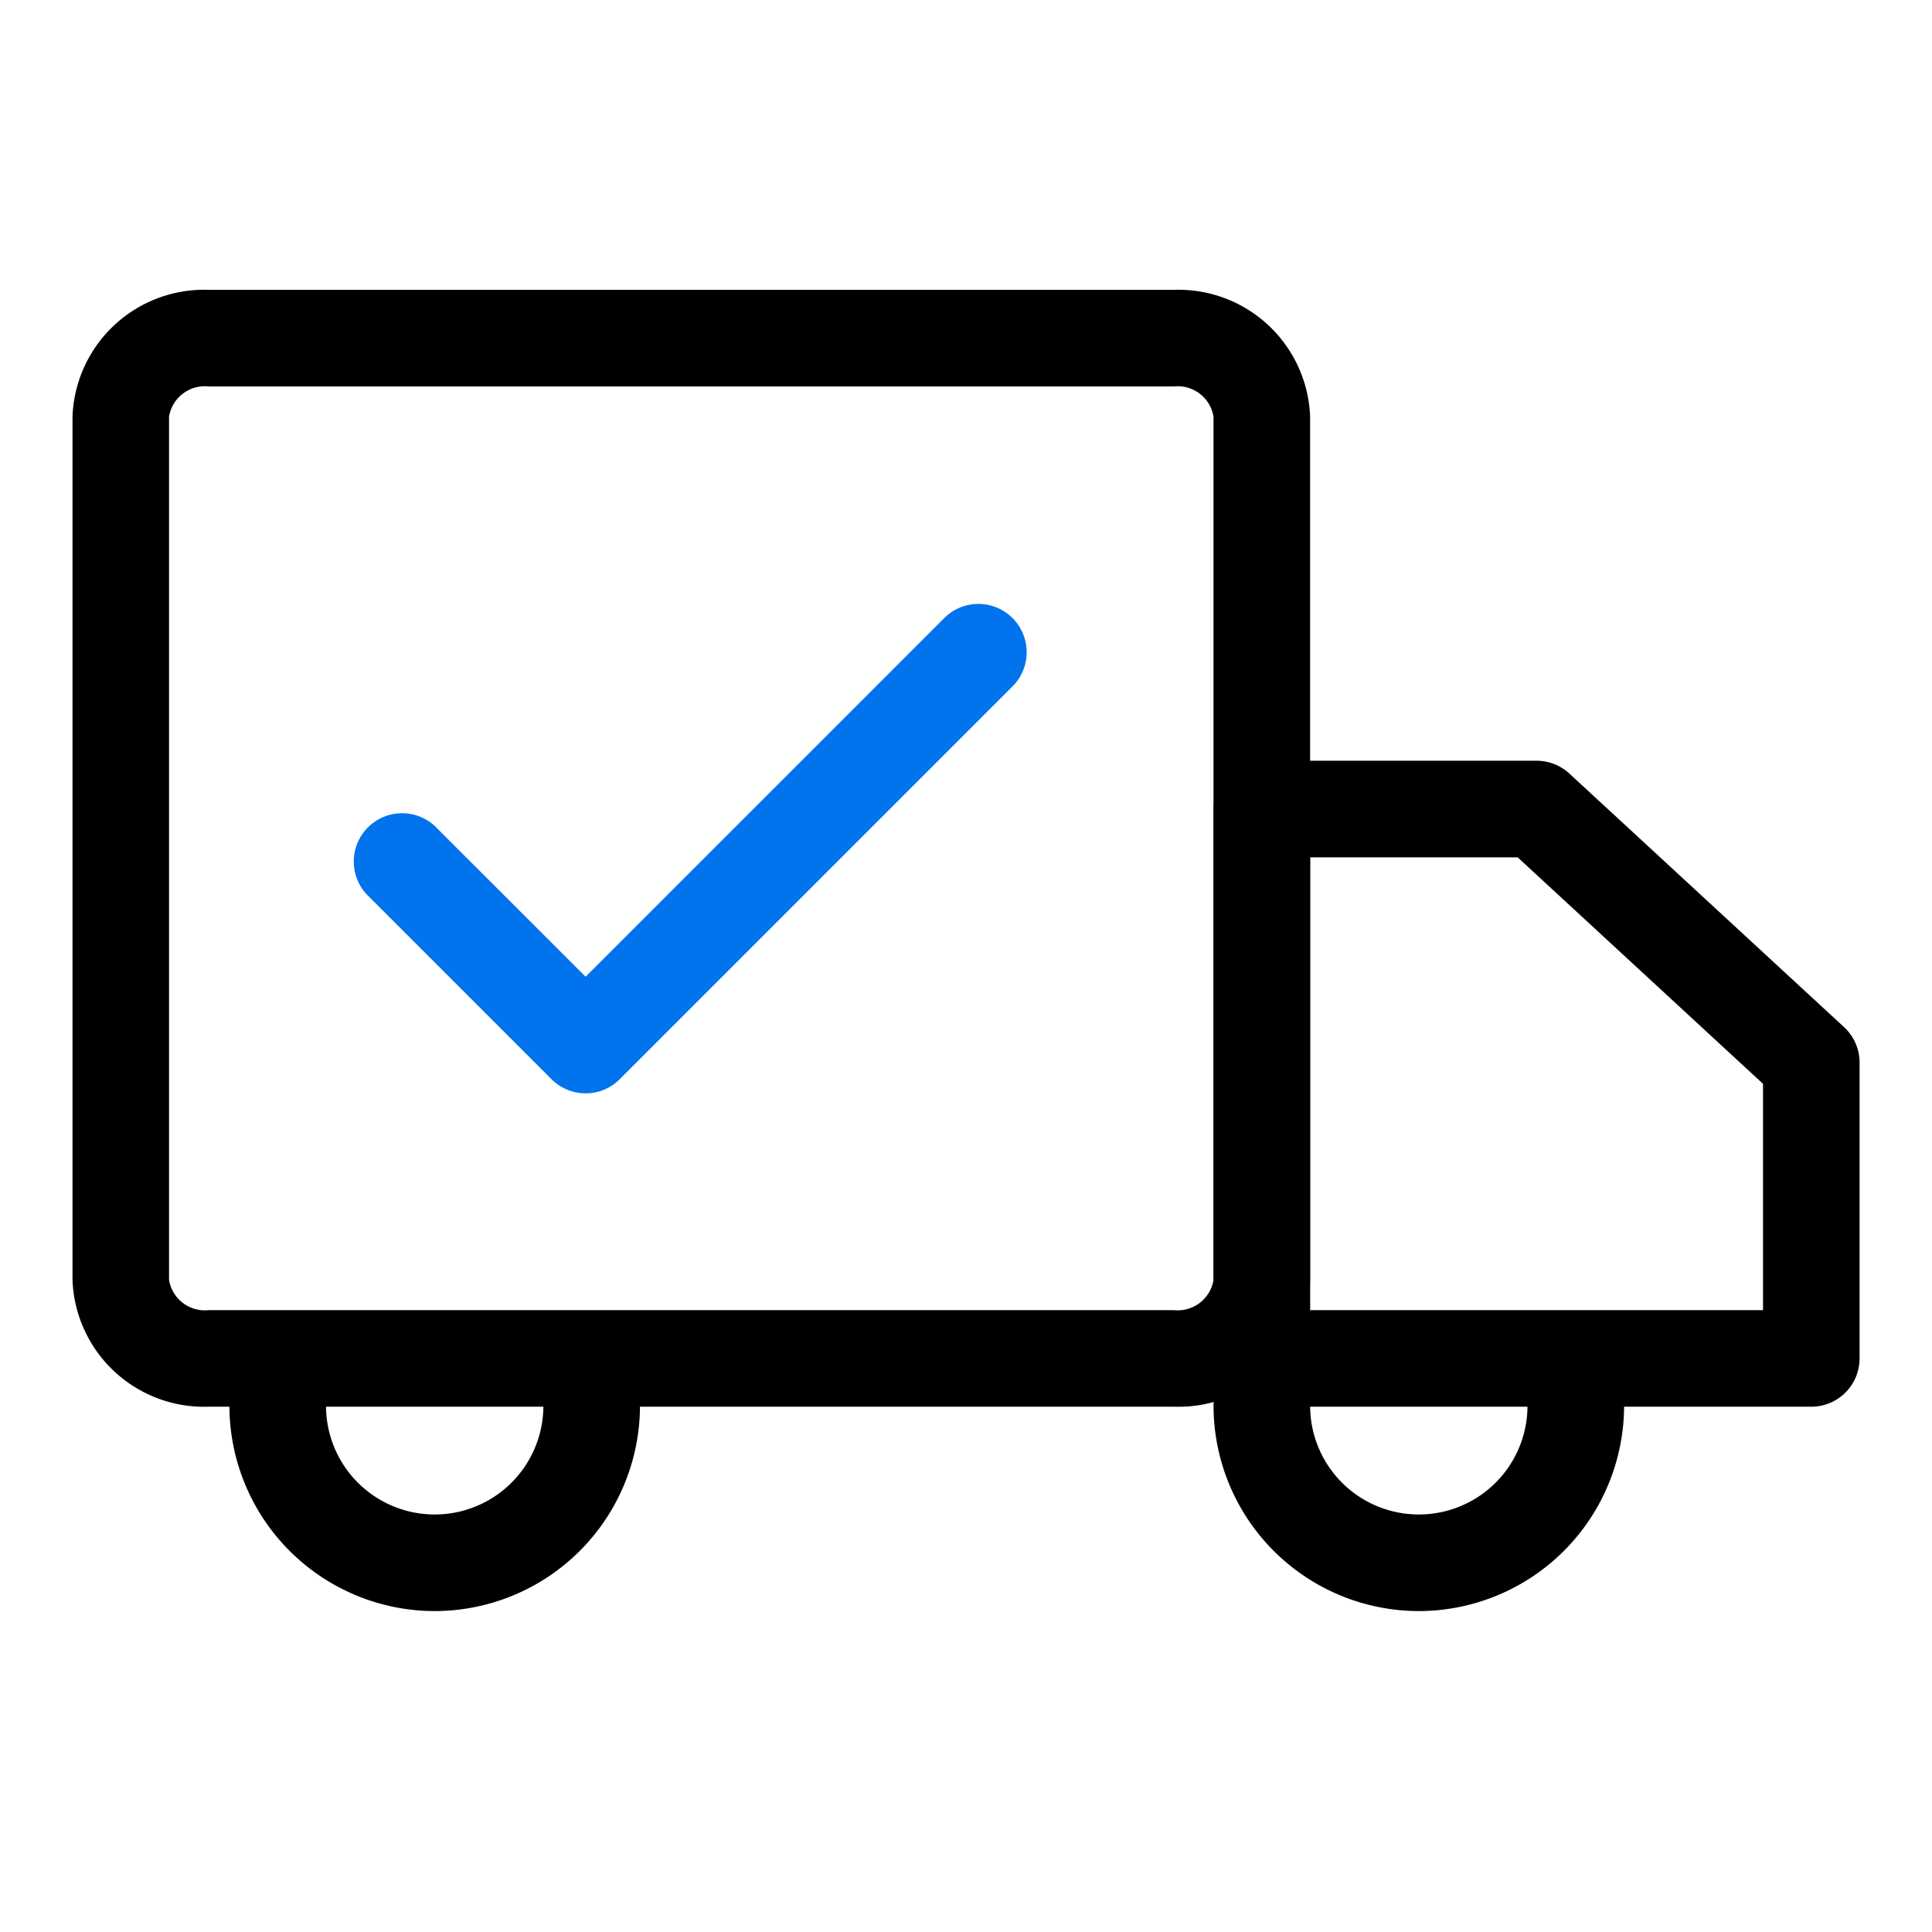
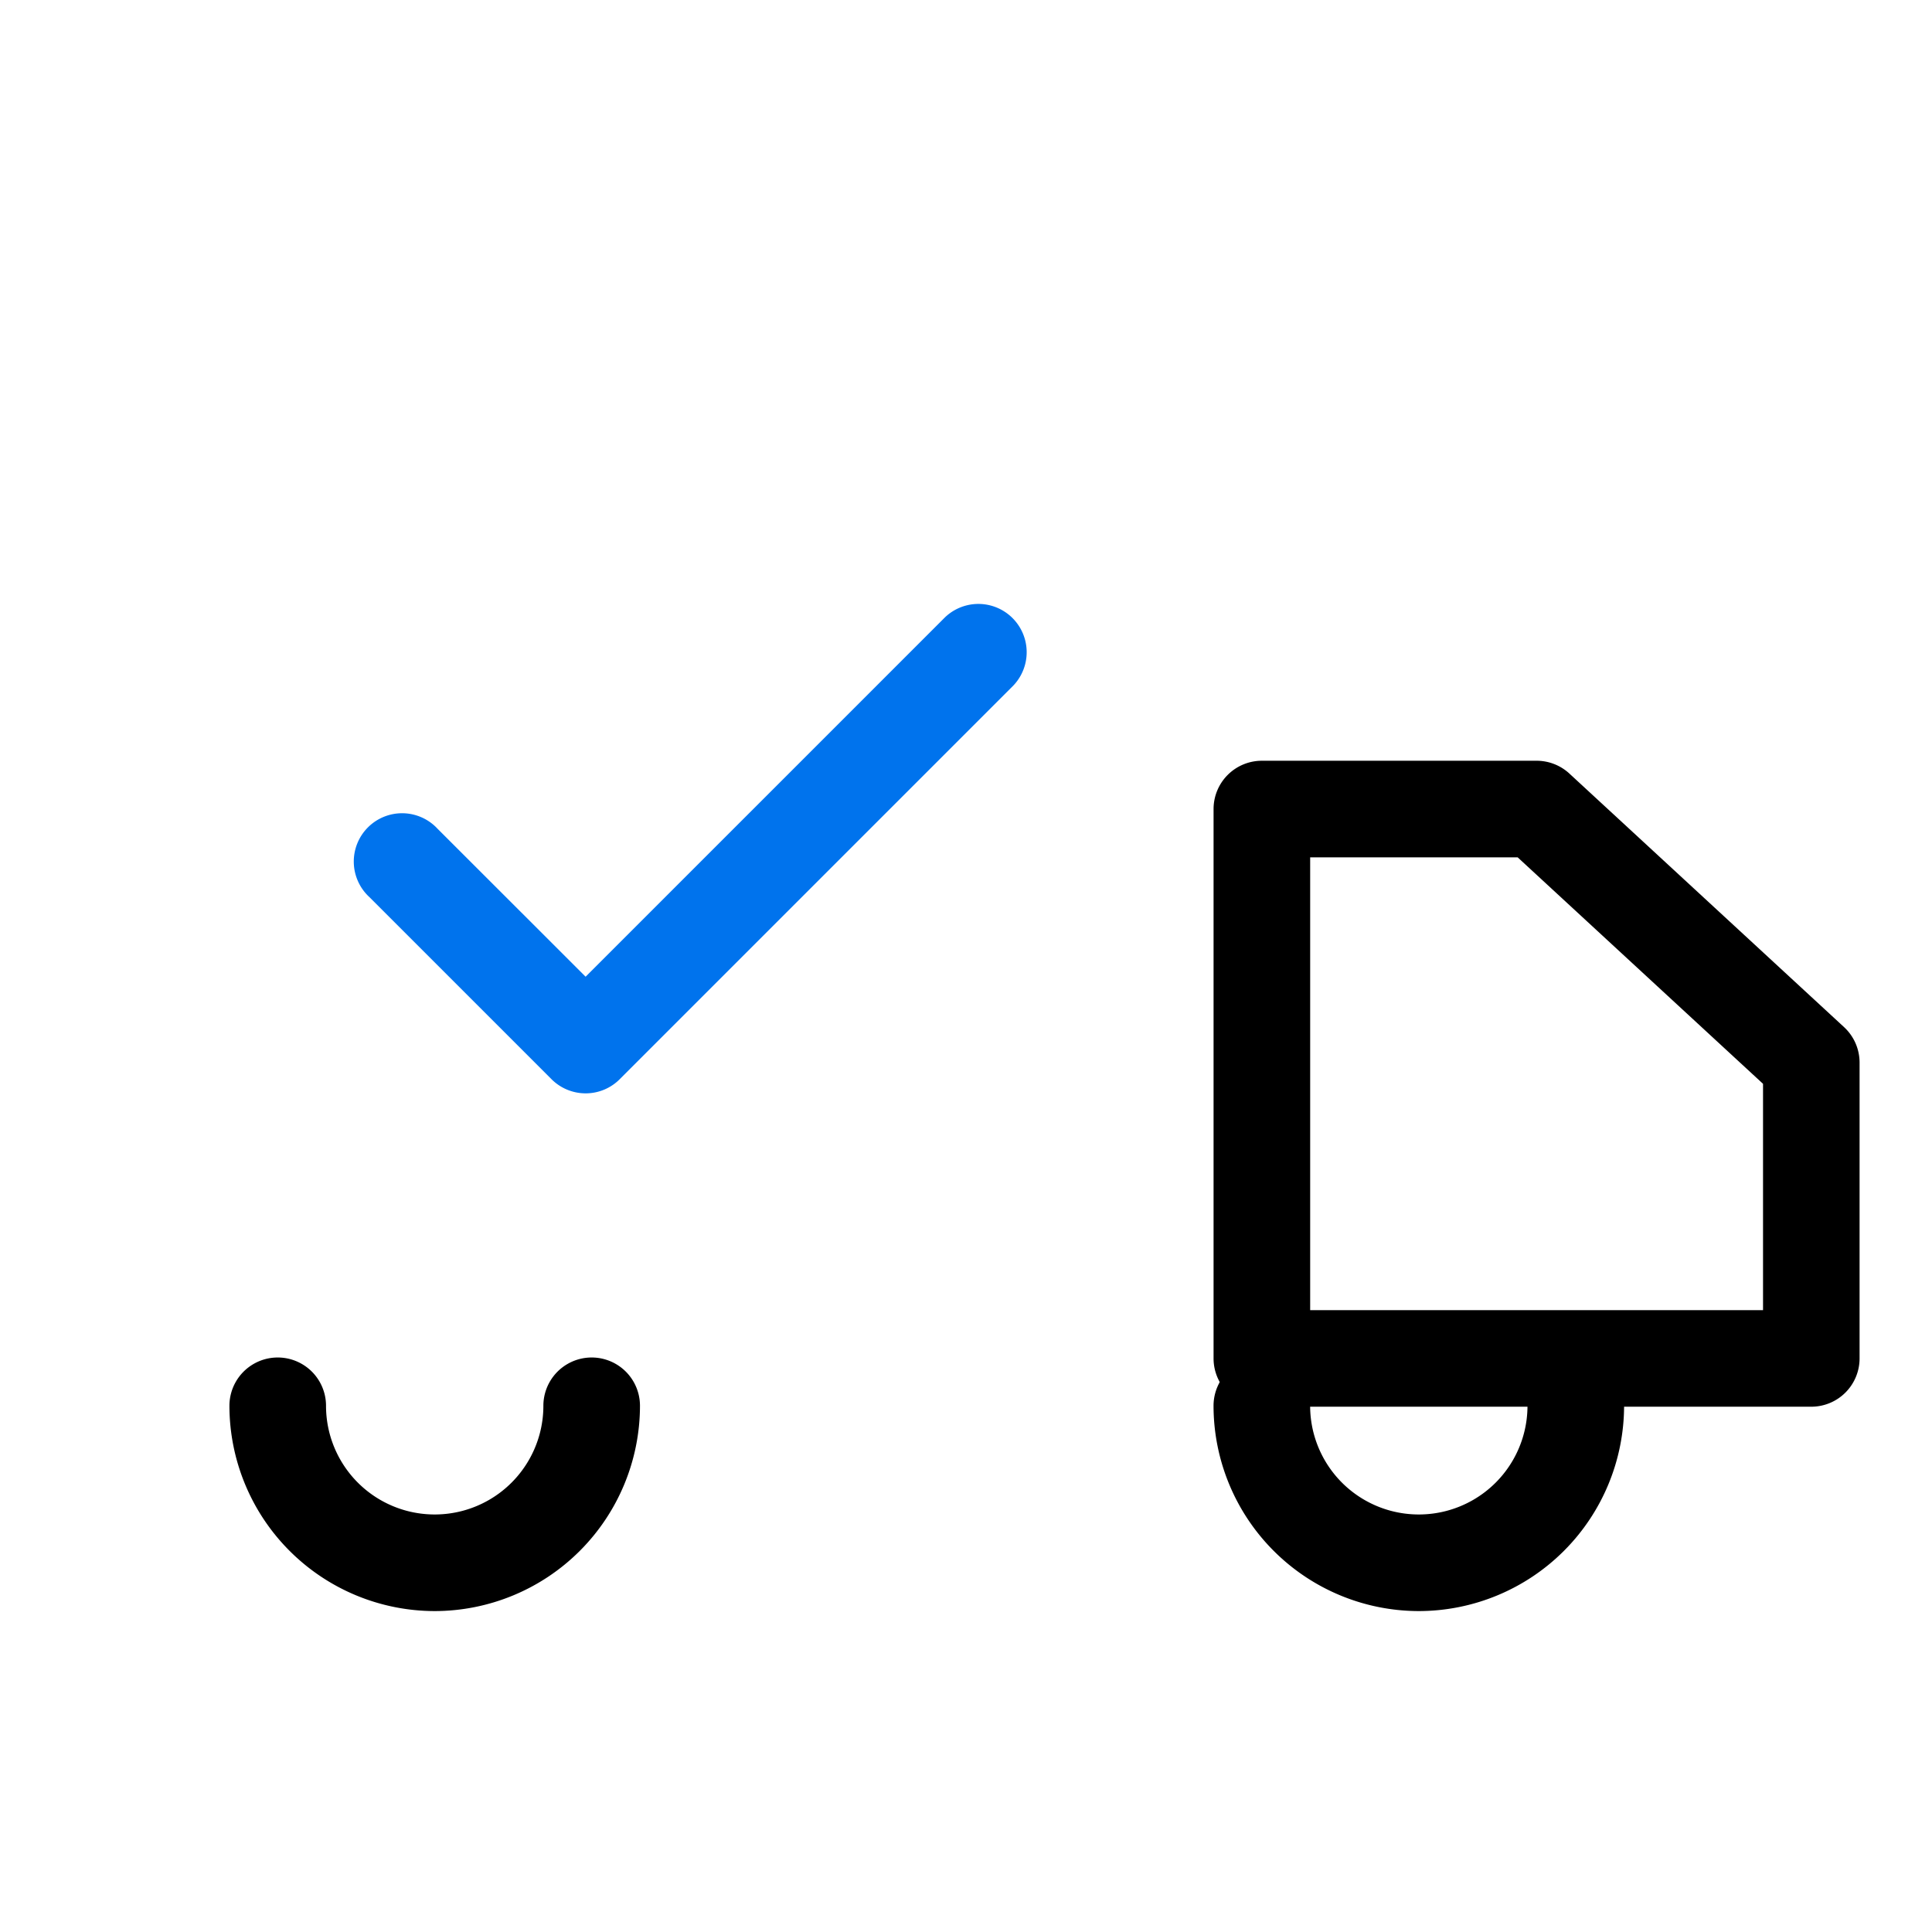
<svg xmlns="http://www.w3.org/2000/svg" width="72" height="72" viewBox="0 0 72 72">
  <defs>
    <clipPath id="clip-path">
      <rect id="SVGID" width="72" height="72" fill="none" />
    </clipPath>
  </defs>
  <g id="icon_shipping" transform="translate(-527.299 -806.02)">
    <g id="组_7621" data-name="组 7621" transform="translate(527.299 806.02)" clip-path="url(#clip-path)">
      <g id="组_7620" data-name="组 7620" transform="translate(2.702 10.801)">
        <g id="组_7615" data-name="组 7615">
-           <path id="路径_11742" data-name="路径 11742" d="M569.553,852.443H533.567a4.908,4.908,0,0,1-5.067-4.723V815.545a4.91,4.91,0,0,1,5.067-4.725h35.986a4.912,4.912,0,0,1,5.069,4.725V847.72A4.91,4.91,0,0,1,569.553,852.443ZM533.567,814.42a1.351,1.351,0,0,0-1.469,1.125V847.72a1.352,1.352,0,0,0,1.469,1.125h35.986a1.352,1.352,0,0,0,1.469-1.125V815.545a1.351,1.351,0,0,0-1.469-1.125Z" transform="translate(-528.5 -810.82)" />
-         </g>
+           </g>
        <g id="组_7616" data-name="组 7616" transform="translate(42.523 17.55)">
          <path id="路径_11743" data-name="路径 11743" d="M569.674,842.693H549.2a1.8,1.8,0,0,1-1.8-1.8V820.42a1.8,1.8,0,0,1,1.8-1.8h10.238a1.8,1.8,0,0,1,1.222.477l10.237,9.45a1.8,1.8,0,0,1,.578,1.323v11.023A1.8,1.8,0,0,1,569.674,842.693ZM551,839.095h16.877V830.66l-9.144-8.44H551Z" transform="translate(-547.399 -818.62)" />
        </g>
        <g id="组_7617" data-name="组 7617" transform="translate(42.523 39.789)">
          <path id="路径_11744" data-name="路径 11744" d="M555.049,837.954a7.658,7.658,0,0,1-7.65-7.65,1.8,1.8,0,0,1,3.6,0,4.05,4.05,0,0,0,8.1,0,1.8,1.8,0,1,1,3.6,0A7.658,7.658,0,0,1,555.049,837.954Z" transform="translate(-547.399 -828.504)" />
        </g>
        <g id="组_7618" data-name="组 7618" transform="translate(5.848 39.789)">
          <path id="路径_11745" data-name="路径 11745" d="M538.749,837.954a7.658,7.658,0,0,1-7.65-7.65,1.8,1.8,0,1,1,3.6,0,4.05,4.05,0,0,0,8.1,0,1.8,1.8,0,1,1,3.6,0A7.658,7.658,0,0,1,538.749,837.954Z" transform="translate(-531.099 -828.504)" />
        </g>
        <g id="组_7619" data-name="组 7619" transform="translate(10.535 11.678)">
          <path id="路径_11746" data-name="路径 11746" d="M541.77,834.277a1.8,1.8,0,0,1-1.274-.529l-6.786-6.786a1.8,1.8,0,1,1,2.542-2.545l5.517,5.513,13.392-13.392a1.8,1.8,0,0,1,2.545,2.545l-14.665,14.666A1.79,1.79,0,0,1,541.77,834.277Z" transform="translate(-533.182 -816.01)" fill="#0073ed" />
        </g>
      </g>
    </g>
  </g>
</svg>